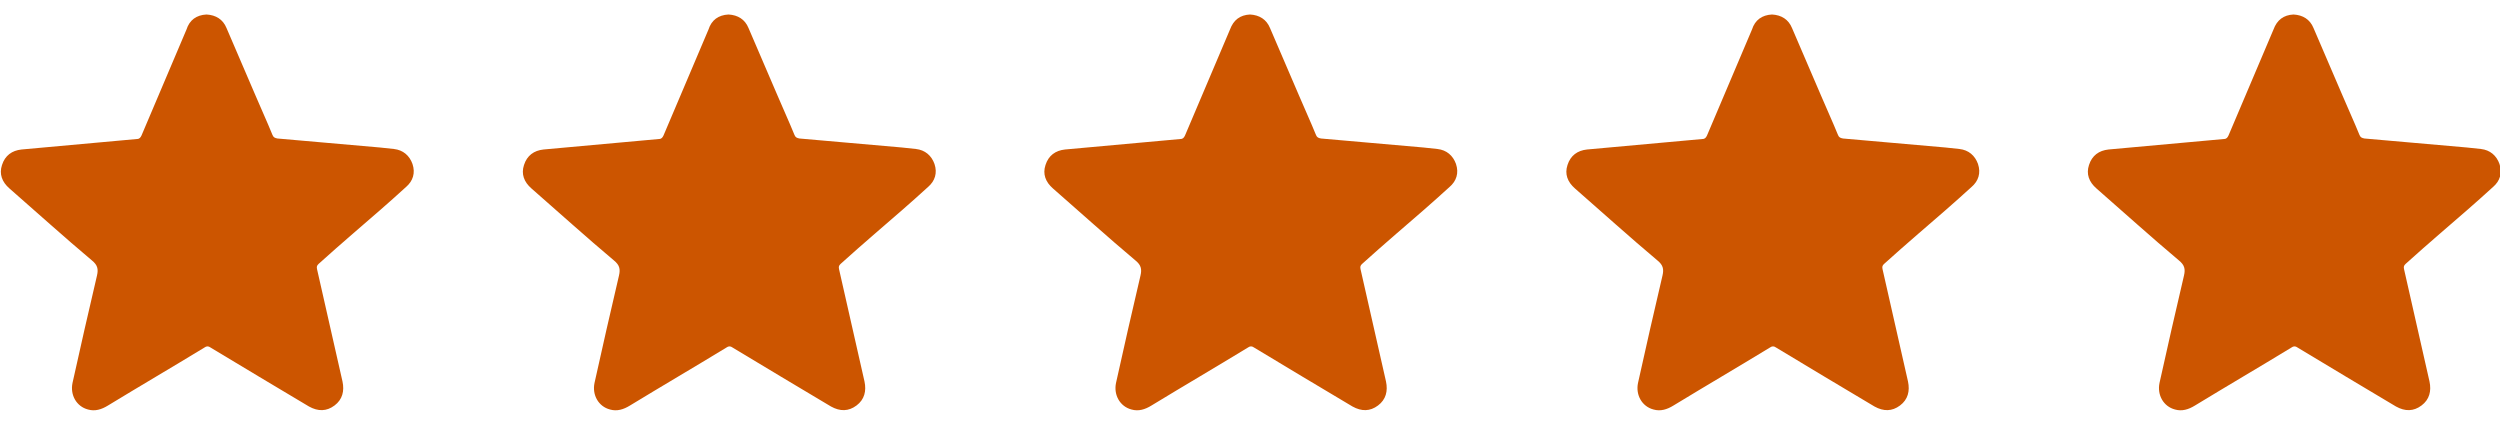
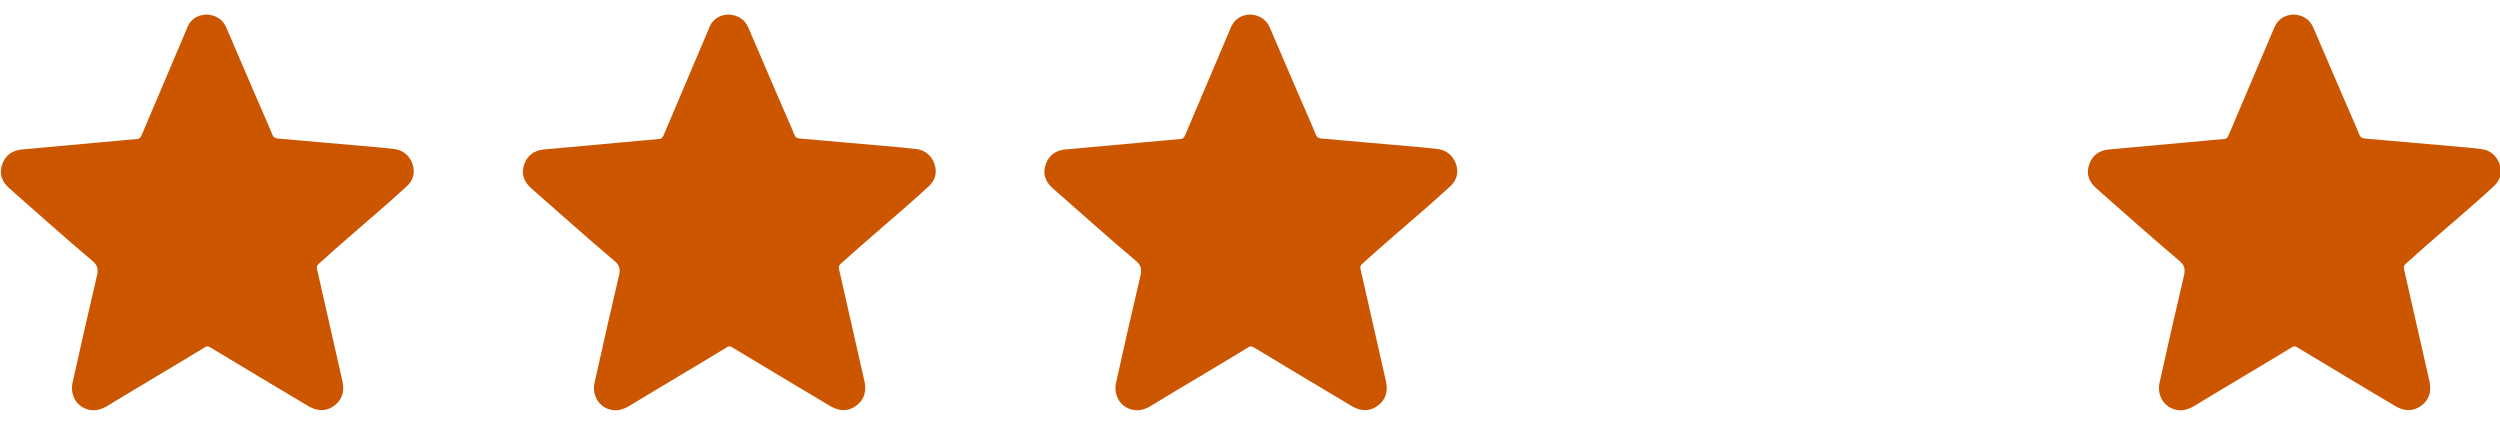
<svg xmlns="http://www.w3.org/2000/svg" version="1.1" id="Layer_1" x="0px" y="0px" viewBox="0 0 500 85" style="enable-background:new 0 0 500 85;" xml:space="preserve">
  <style type="text/css">
	.st0{fill:#CC5500;}
</style>
  <g id="_x33_XSOs5.tif">
    <g>
      <path class="st0" d="M41.3,2.9c1.9,0.1,3.3,1,4,2.7c1.9,4.5,3.9,9,5.8,13.5c1.1,2.6,2.3,5.2,3.4,7.9c0.2,0.5,0.5,0.6,1,0.7    c6.8,0.6,13.7,1.2,20.5,1.8c0.9,0.1,1.8,0.2,2.8,0.3c1.8,0.2,3.1,1.3,3.7,3c0.6,1.8,0.1,3.4-1.3,4.6c-3.5,3.2-7.1,6.3-10.7,9.4    c-2.3,2-4.6,4-6.8,6c-0.3,0.3-0.4,0.5-0.3,1c1.7,7.5,3.4,15,5.1,22.5c0.4,1.9,0,3.6-1.6,4.8c-1.6,1.2-3.3,1.2-5.1,0.2    c-6.6-3.9-13.2-7.9-19.7-11.8c-0.4-0.3-0.8-0.3-1.2,0c-6.4,3.9-12.9,7.7-19.3,11.6c-1.3,0.8-2.6,1.2-4,0.8    c-2.3-0.6-3.6-2.9-3.1-5.3c1.6-7.2,3.2-14.3,4.9-21.5c0.3-1.3,0.1-2.1-1-3c-5.6-4.7-11-9.6-16.5-14.4c-1.5-1.3-2.1-2.9-1.5-4.7    c0.6-1.9,2-2.9,3.9-3.1c5.1-0.5,10.3-0.9,15.4-1.4c2.6-0.2,5.1-0.5,7.7-0.7c0.5,0,0.7-0.3,0.9-0.7c3-7.1,6-14.1,9-21.2    C37.9,4,39.3,3,41.3,2.9z" />
    </g>
  </g>
  <g id="_x33_XSOs5.tif_00000094603058239994238530000002627925365278987168_">
    <g>
      <path class="st0" d="M145.7,2.9c1.9,0.1,3.3,1,4,2.7c1.9,4.5,3.9,9,5.8,13.5c1.1,2.6,2.3,5.2,3.4,7.9c0.2,0.5,0.5,0.6,1,0.7    c6.8,0.6,13.7,1.2,20.5,1.8c0.9,0.1,1.8,0.2,2.8,0.3c1.8,0.2,3.1,1.3,3.7,3c0.6,1.8,0.1,3.4-1.3,4.6c-3.5,3.2-7.1,6.3-10.7,9.4    c-2.3,2-4.6,4-6.8,6c-0.3,0.3-0.4,0.5-0.3,1c1.7,7.5,3.4,15,5.1,22.5c0.4,1.9,0,3.6-1.6,4.8c-1.6,1.2-3.3,1.2-5.1,0.2    c-6.6-3.9-13.2-7.9-19.7-11.8c-0.4-0.3-0.8-0.3-1.2,0c-6.4,3.9-12.9,7.7-19.3,11.6c-1.3,0.8-2.6,1.2-4,0.8    c-2.3-0.6-3.6-2.9-3.1-5.3c1.6-7.2,3.2-14.3,4.9-21.5c0.3-1.3,0.1-2.1-1-3c-5.6-4.7-11-9.6-16.5-14.4c-1.5-1.3-2.1-2.9-1.5-4.7    c0.6-1.9,2-2.9,3.9-3.1c5.1-0.5,10.3-0.9,15.4-1.4c2.6-0.2,5.1-0.5,7.7-0.7c0.5,0,0.7-0.3,0.9-0.7c3-7.1,6-14.1,9-21.2    C142.3,4,143.7,3,145.7,2.9z" />
    </g>
  </g>
  <g id="_x33_XSOs5.tif_00000036250879179674024050000004080134475353171640_">
    <g>
      <path class="st0" d="M250,2.9c1.9,0.1,3.3,1,4,2.7c1.9,4.5,3.9,9,5.8,13.5c1.1,2.6,2.3,5.2,3.4,7.9c0.2,0.5,0.5,0.6,1,0.7    c6.8,0.6,13.7,1.2,20.5,1.8c0.9,0.1,1.8,0.2,2.8,0.3c1.8,0.2,3.1,1.3,3.7,3c0.6,1.8,0.1,3.4-1.3,4.6c-3.5,3.2-7.1,6.3-10.7,9.4    c-2.3,2-4.6,4-6.8,6c-0.3,0.3-0.4,0.5-0.3,1c1.7,7.5,3.4,15,5.1,22.5c0.4,1.9,0,3.6-1.6,4.8c-1.6,1.2-3.3,1.2-5.1,0.2    c-6.6-3.9-13.2-7.9-19.7-11.8c-0.4-0.3-0.8-0.3-1.2,0c-6.4,3.9-12.9,7.7-19.3,11.6c-1.3,0.8-2.6,1.2-4,0.8    c-2.3-0.6-3.6-2.9-3.1-5.3c1.6-7.2,3.2-14.3,4.9-21.5c0.3-1.3,0.1-2.1-1-3c-5.6-4.7-11-9.6-16.5-14.4c-1.5-1.3-2.1-2.9-1.5-4.7    c0.6-1.9,2-2.9,3.9-3.1c5.1-0.5,10.3-0.9,15.4-1.4c2.6-0.2,5.1-0.5,7.7-0.7c0.5,0,0.7-0.3,0.9-0.7c3-7.1,6-14.1,9-21.2    C246.7,4,248,3,250,2.9z" />
    </g>
  </g>
  <g id="_x33_XSOs5.tif_00000036239781562044010670000011489510041695958414_">
    <g>
-       <path class="st0" d="M354.4,2.9c1.9,0.1,3.3,1,4,2.7c1.9,4.5,3.9,9,5.8,13.5c1.1,2.6,2.3,5.2,3.4,7.9c0.2,0.5,0.5,0.6,1,0.7    c6.8,0.6,13.7,1.2,20.5,1.8c0.9,0.1,1.8,0.2,2.8,0.3c1.8,0.2,3.1,1.3,3.7,3c0.6,1.8,0.1,3.4-1.3,4.6c-3.5,3.2-7.1,6.3-10.7,9.4    c-2.3,2-4.6,4-6.8,6c-0.3,0.3-0.4,0.5-0.3,1c1.7,7.5,3.4,15,5.1,22.5c0.4,1.9,0,3.6-1.6,4.8c-1.6,1.2-3.3,1.2-5.1,0.2    c-6.6-3.9-13.2-7.9-19.7-11.8c-0.4-0.3-0.8-0.3-1.2,0c-6.4,3.9-12.9,7.7-19.3,11.6c-1.3,0.8-2.6,1.2-4,0.8    c-2.3-0.6-3.6-2.9-3.1-5.3c1.6-7.2,3.2-14.3,4.9-21.5c0.3-1.3,0.1-2.1-1-3c-5.6-4.7-11-9.6-16.5-14.4c-1.5-1.3-2.1-2.9-1.5-4.7    c0.6-1.9,2-2.9,3.9-3.1c5.1-0.5,10.3-0.9,15.4-1.4c2.6-0.2,5.1-0.5,7.7-0.7c0.5,0,0.7-0.3,0.9-0.7c3-7.1,6-14.1,9-21.2    C351,4,352.4,3,354.4,2.9z" />
-     </g>
+       </g>
  </g>
  <g id="_x33_XSOs5.tif_00000167369187680547168690000006019774656385893800_">
    <g>
      <path class="st0" d="M458.7,2.9c1.9,0.1,3.3,1,4,2.7c1.9,4.5,3.9,9,5.8,13.5c1.1,2.6,2.3,5.2,3.4,7.9c0.2,0.5,0.5,0.6,1,0.7    c6.8,0.6,13.7,1.2,20.5,1.8c0.9,0.1,1.8,0.2,2.8,0.3c1.8,0.2,3.1,1.3,3.7,3c0.6,1.8,0.1,3.4-1.3,4.6c-3.5,3.2-7.1,6.3-10.7,9.4    c-2.3,2-4.6,4-6.8,6c-0.3,0.3-0.4,0.5-0.3,1c1.7,7.5,3.4,15,5.1,22.5c0.4,1.9,0,3.6-1.6,4.8c-1.6,1.2-3.3,1.2-5.1,0.2    c-6.6-3.9-13.2-7.9-19.7-11.8c-0.4-0.3-0.8-0.3-1.2,0c-6.4,3.9-12.9,7.7-19.3,11.6c-1.3,0.8-2.6,1.2-4,0.8    c-2.3-0.6-3.6-2.9-3.1-5.3c1.6-7.2,3.2-14.3,4.9-21.5c0.3-1.3,0.1-2.1-1-3c-5.6-4.7-11-9.6-16.5-14.4c-1.5-1.3-2.1-2.9-1.5-4.7    c0.6-1.9,2-2.9,3.9-3.1c5.1-0.5,10.3-0.9,15.4-1.4c2.6-0.2,5.1-0.5,7.7-0.7c0.5,0,0.7-0.3,0.9-0.7c3-7.1,6-14.1,9-21.2    C455.4,4,456.7,3,458.7,2.9z" />
    </g>
  </g>
</svg>